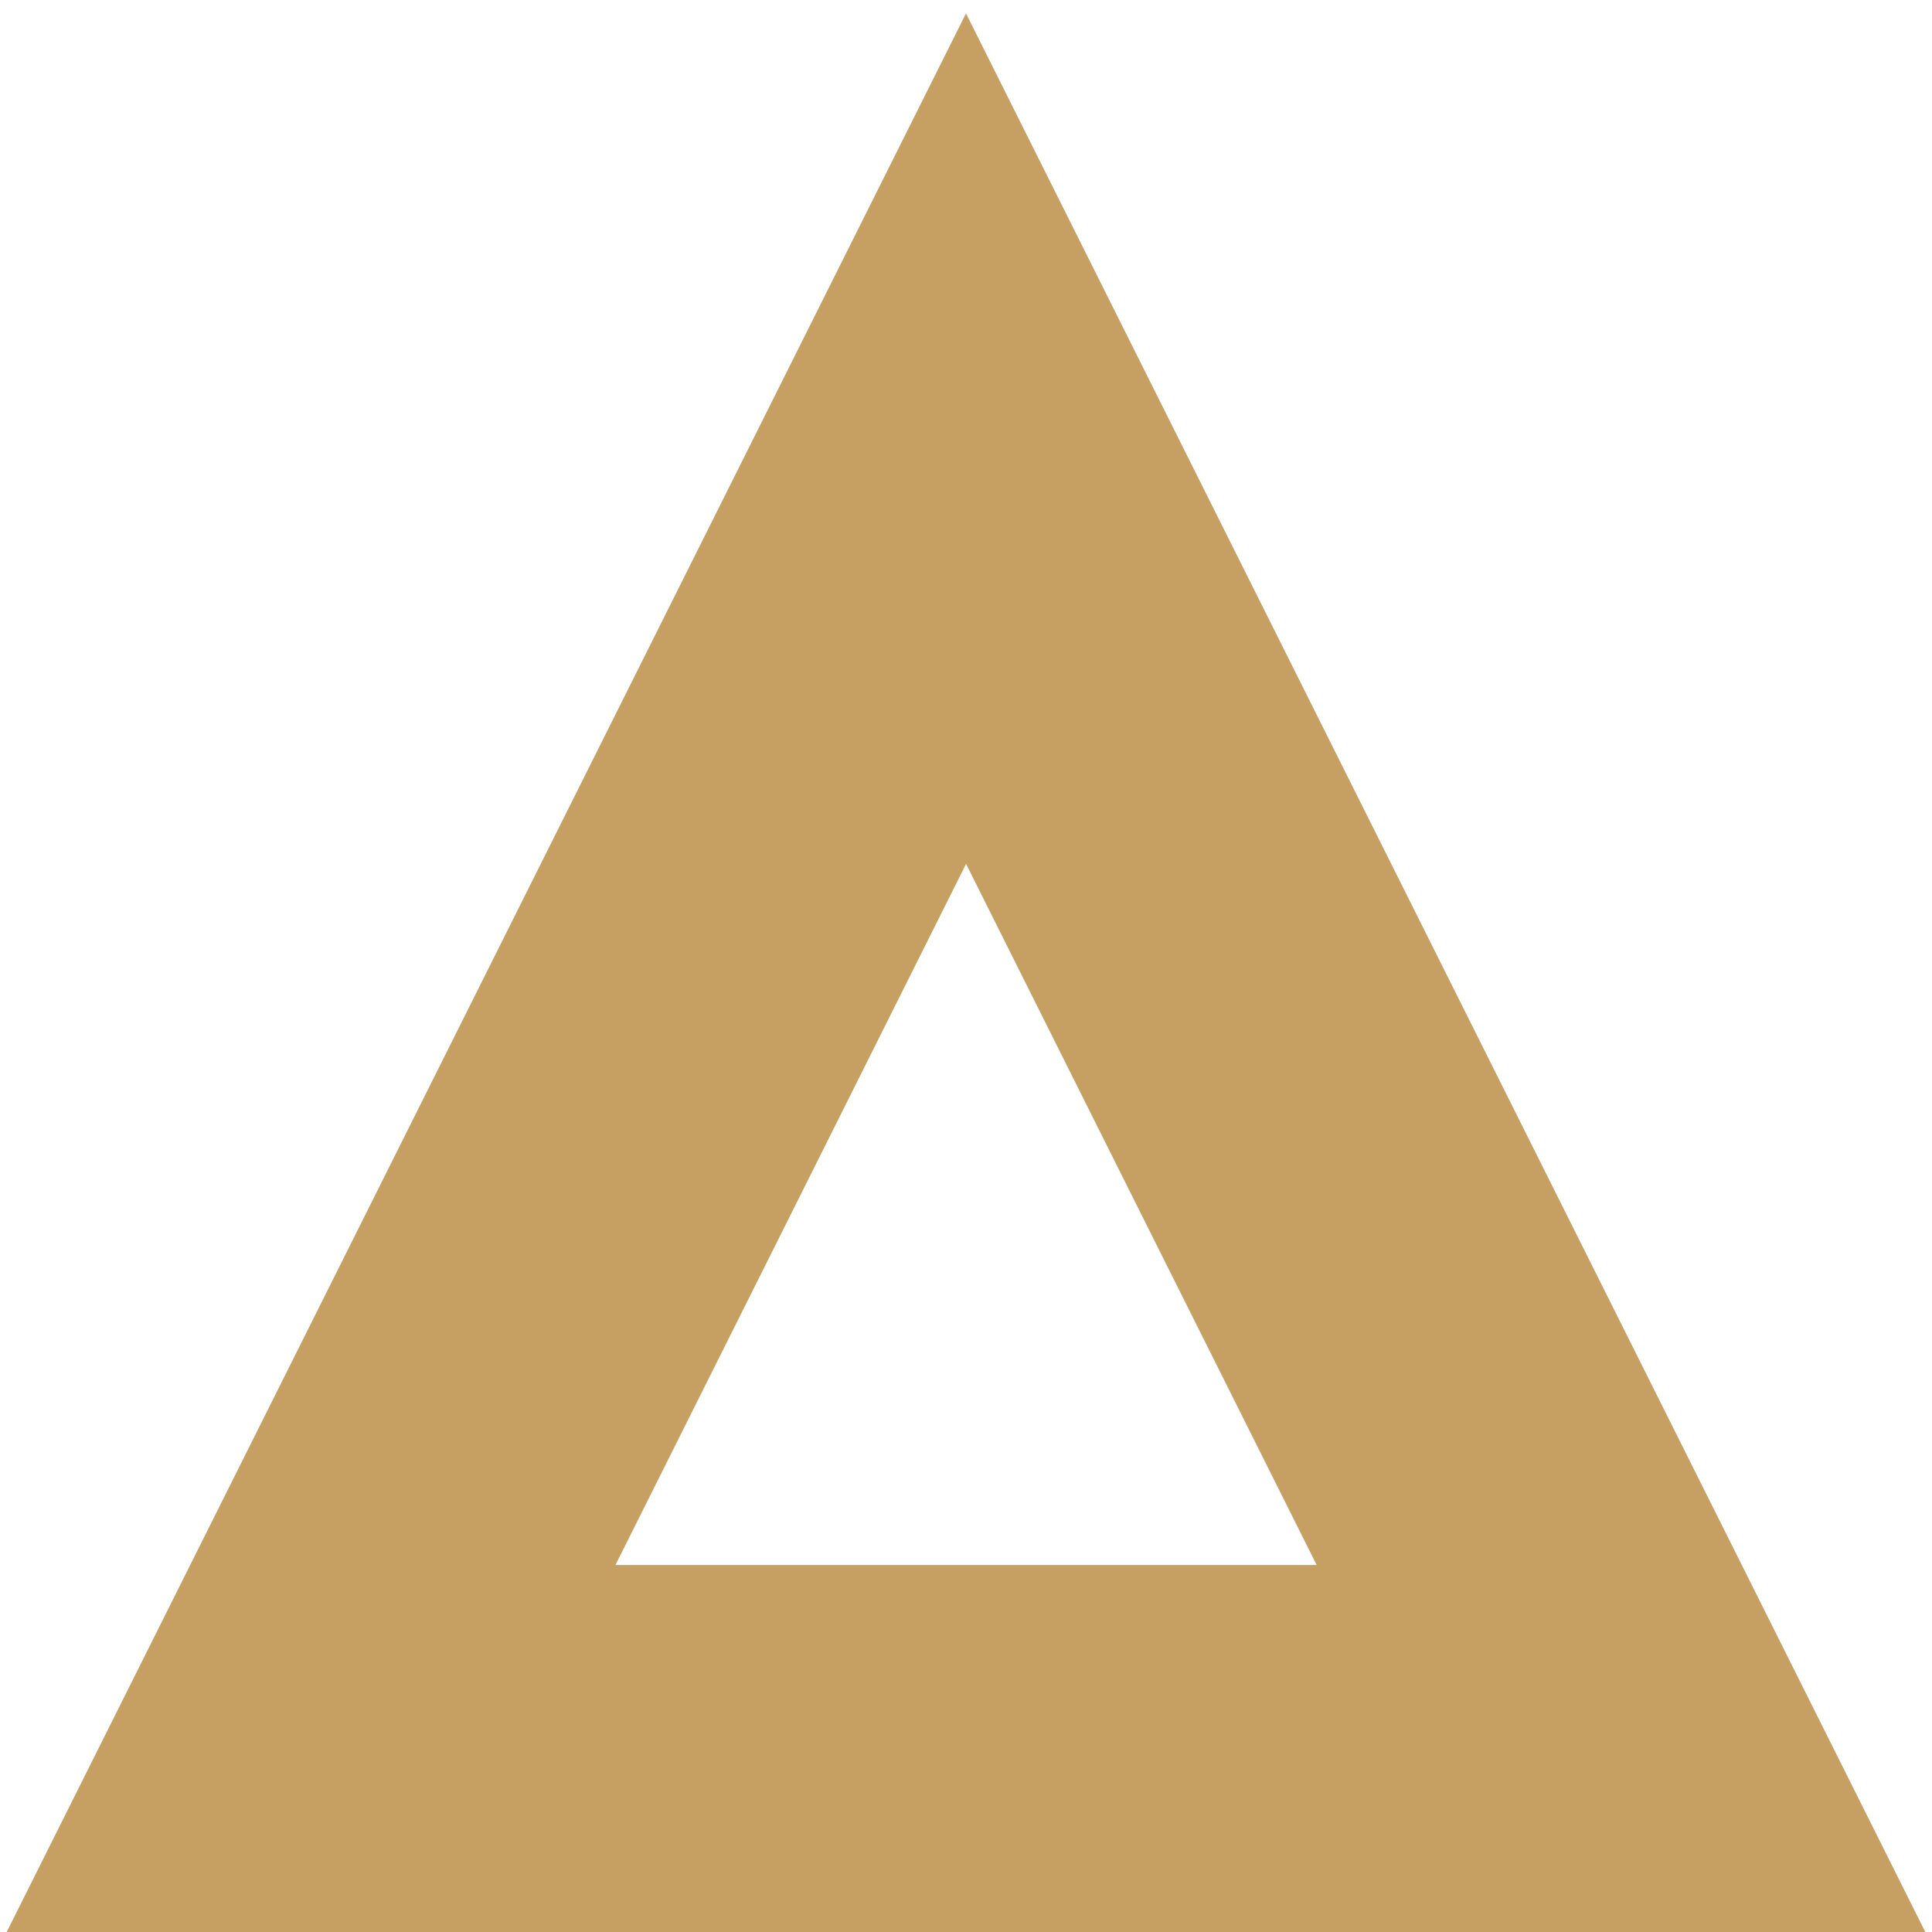
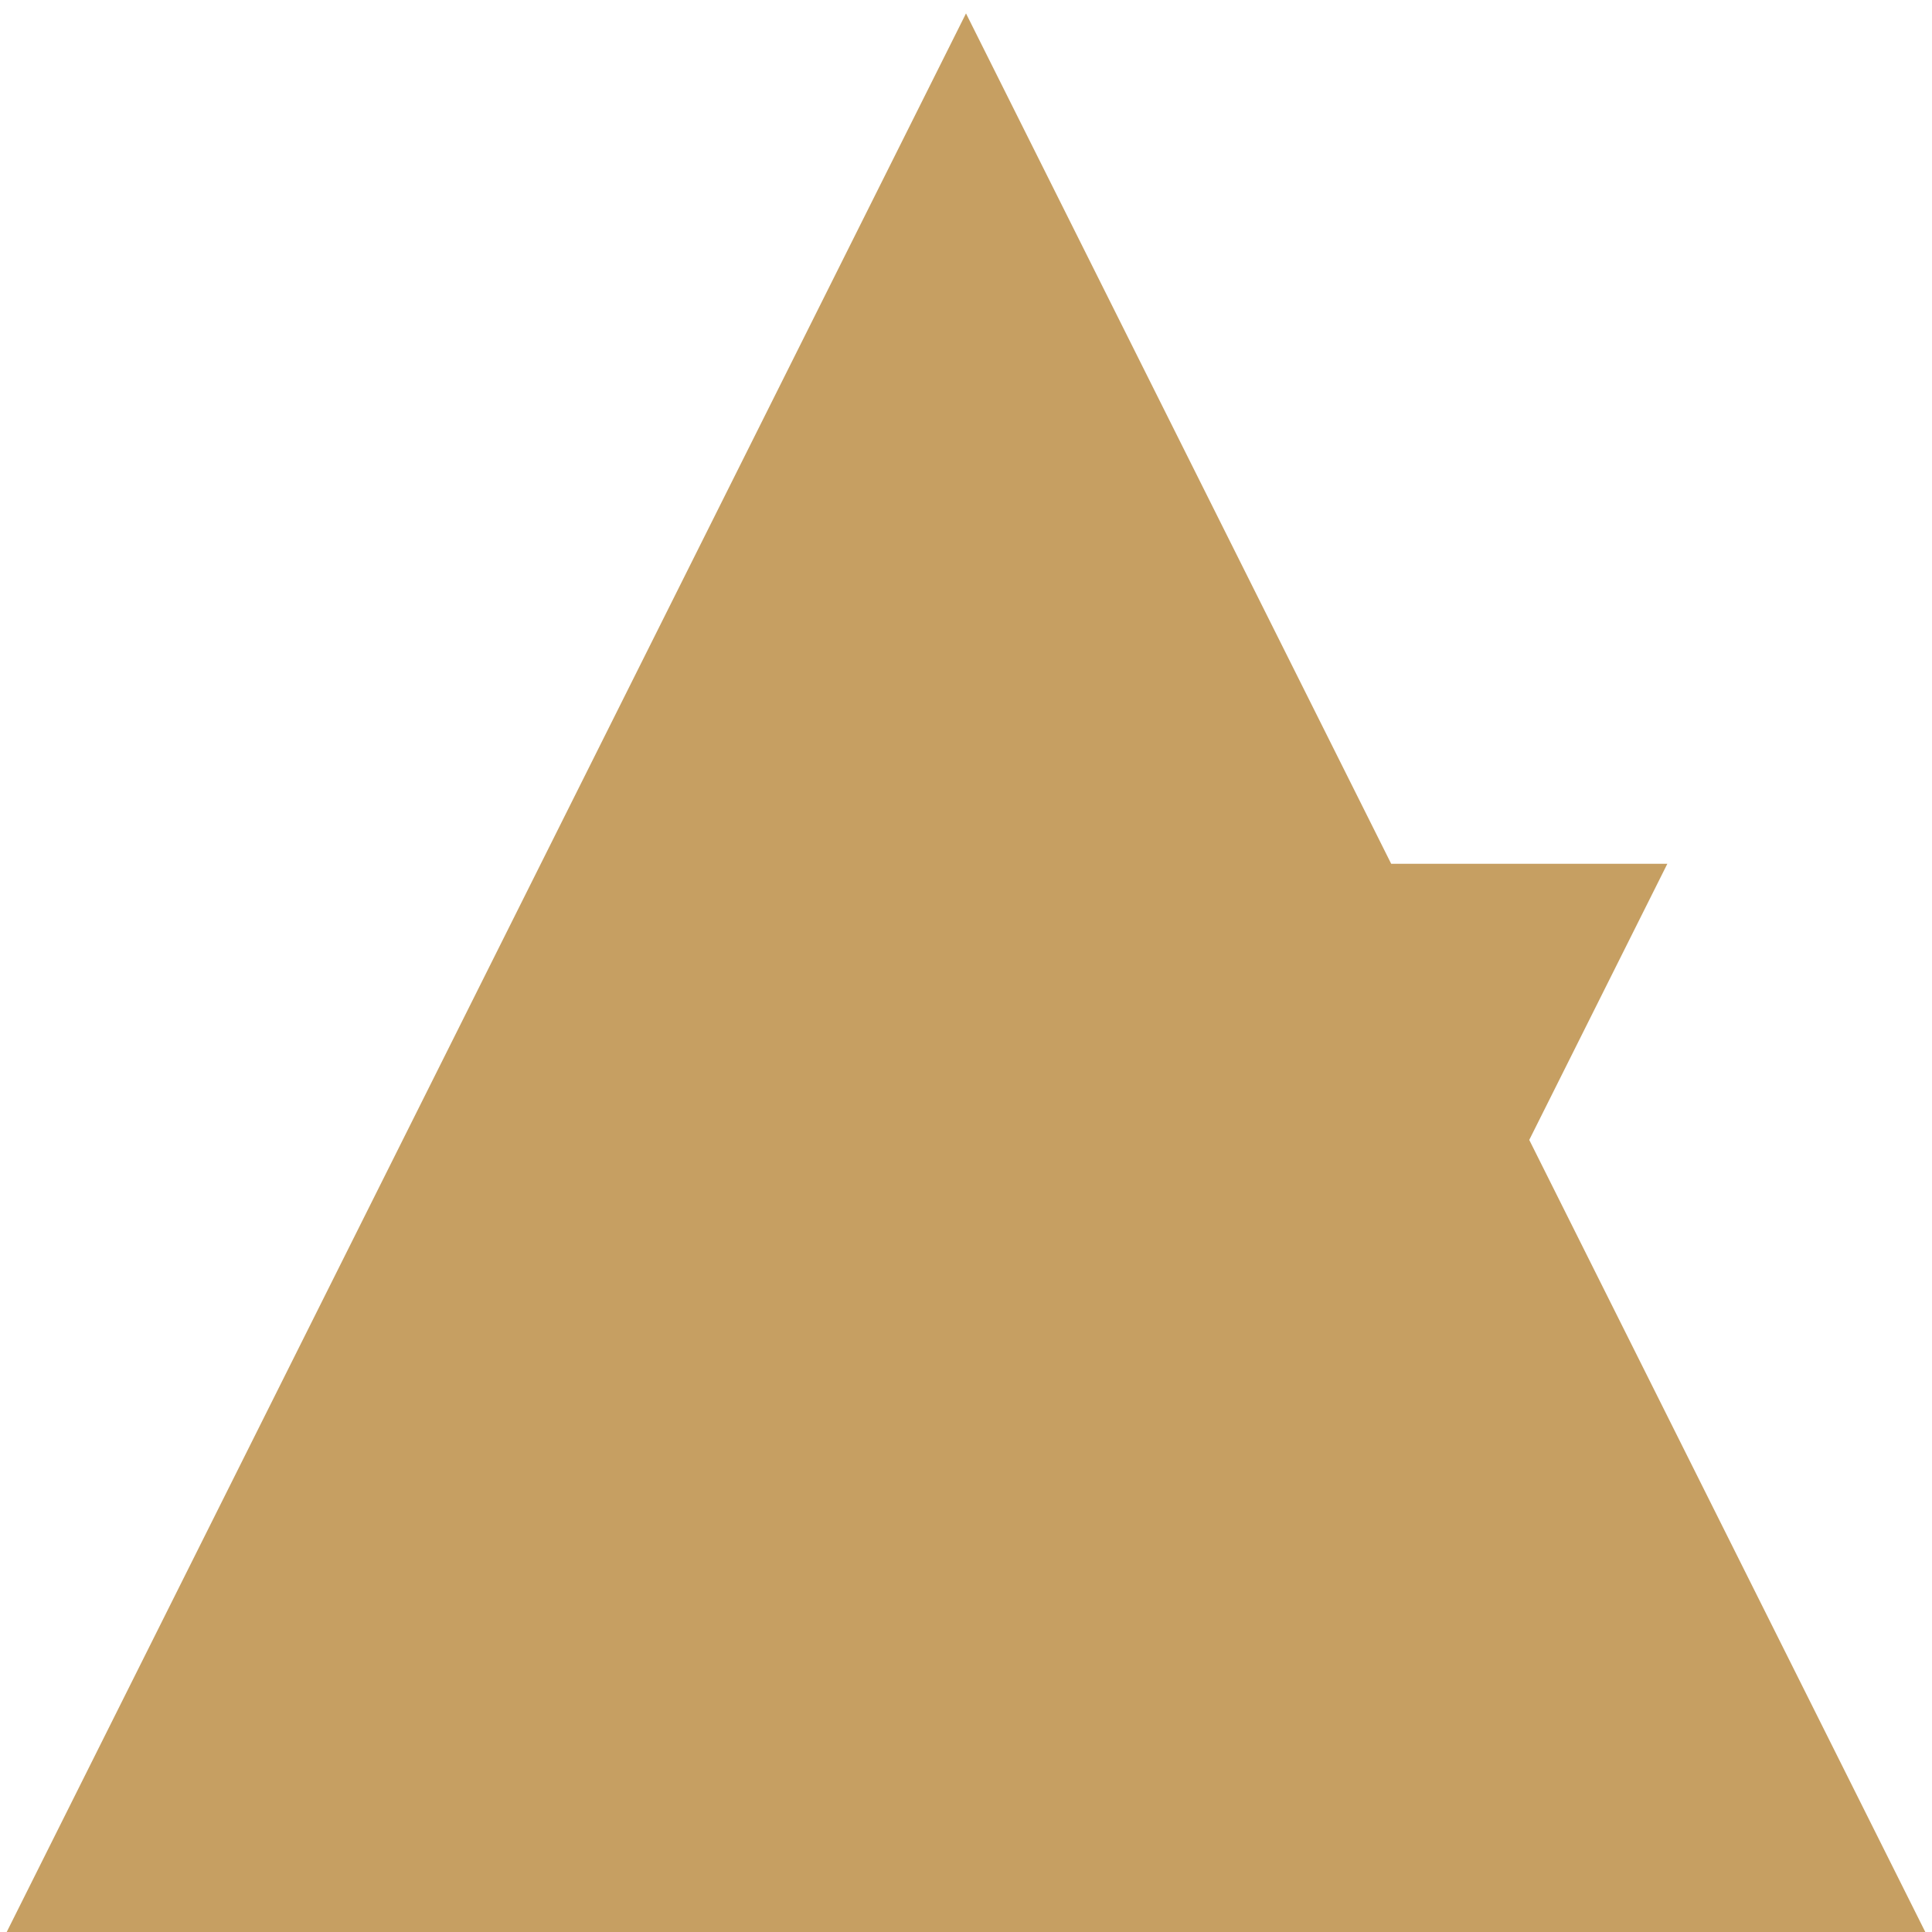
<svg xmlns="http://www.w3.org/2000/svg" id="ITEMS" viewBox="0 0 172.94 172.94">
  <defs>
    <style>.cls-1{fill:#c69f62;}</style>
  </defs>
-   <path class="cls-1" d="M86.47,1.2L.6,172.94h171.74L86.47,1.2ZM86.47,77.32l31.39,62.77h-62.77l31.39-62.77h-.01Z" />
+   <path class="cls-1" d="M86.47,1.2L.6,172.94h171.74L86.47,1.2ZM86.47,77.32l31.39,62.77l31.39-62.77h-.01Z" />
</svg>